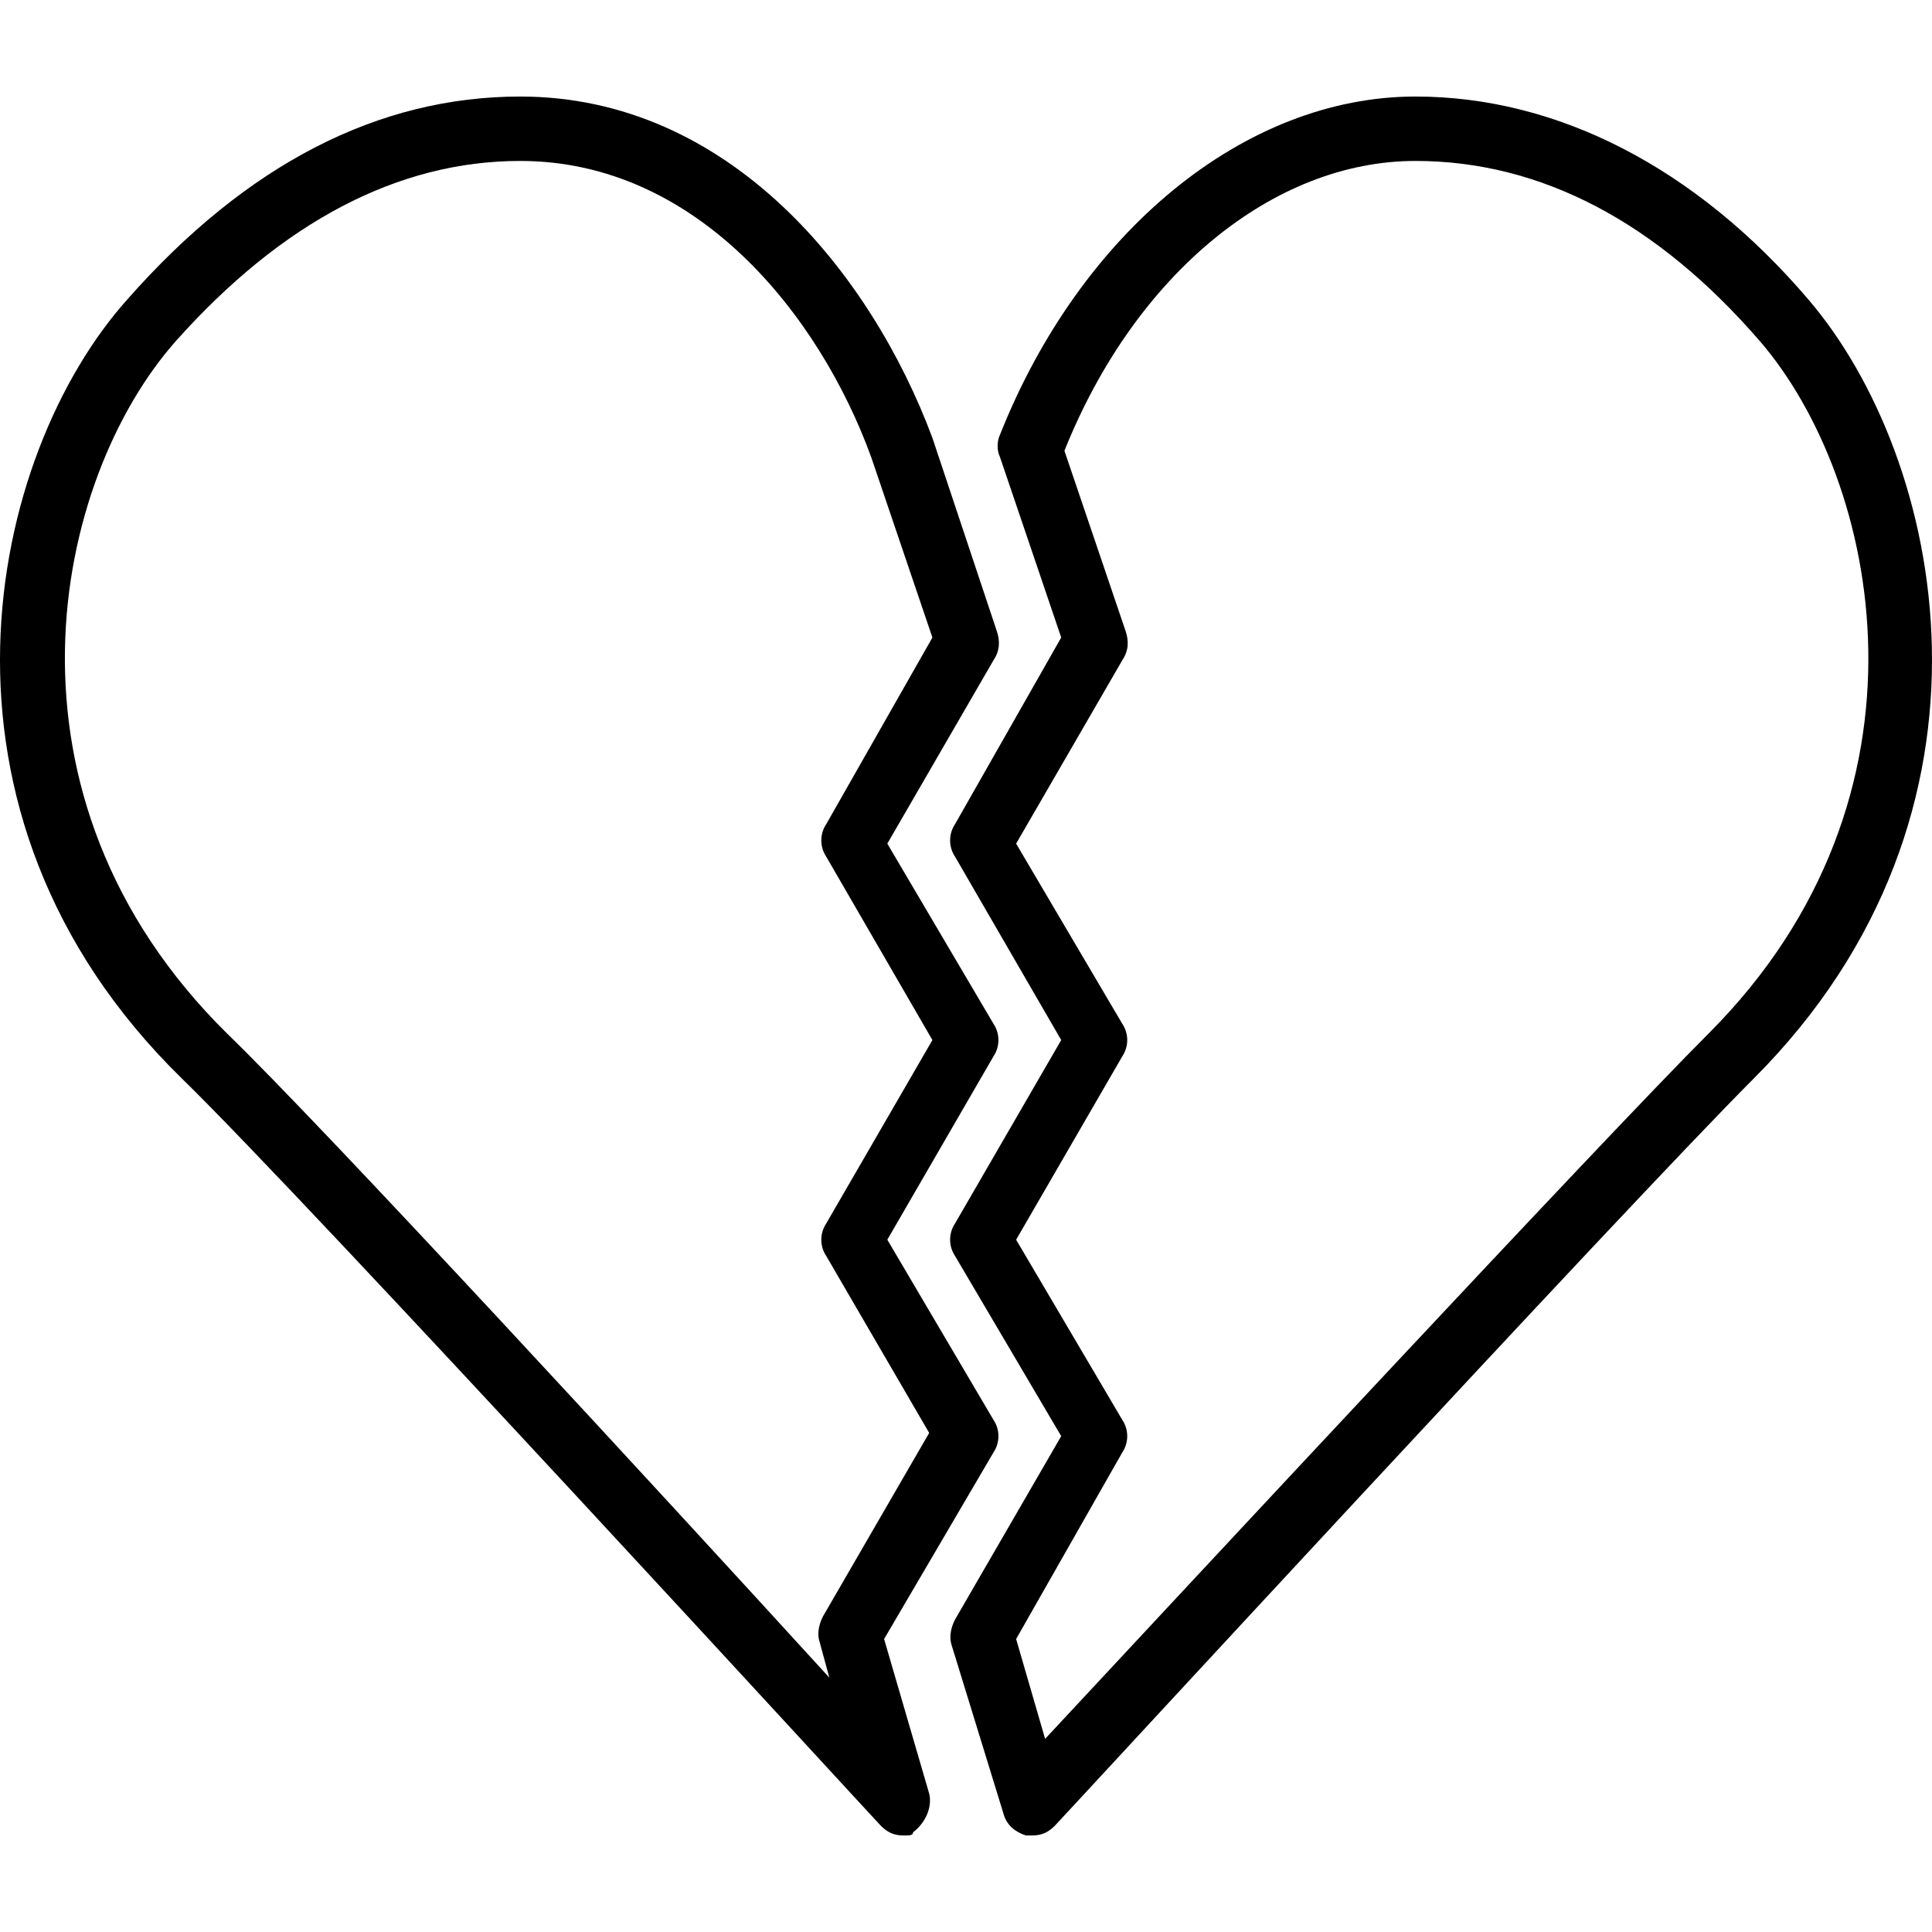
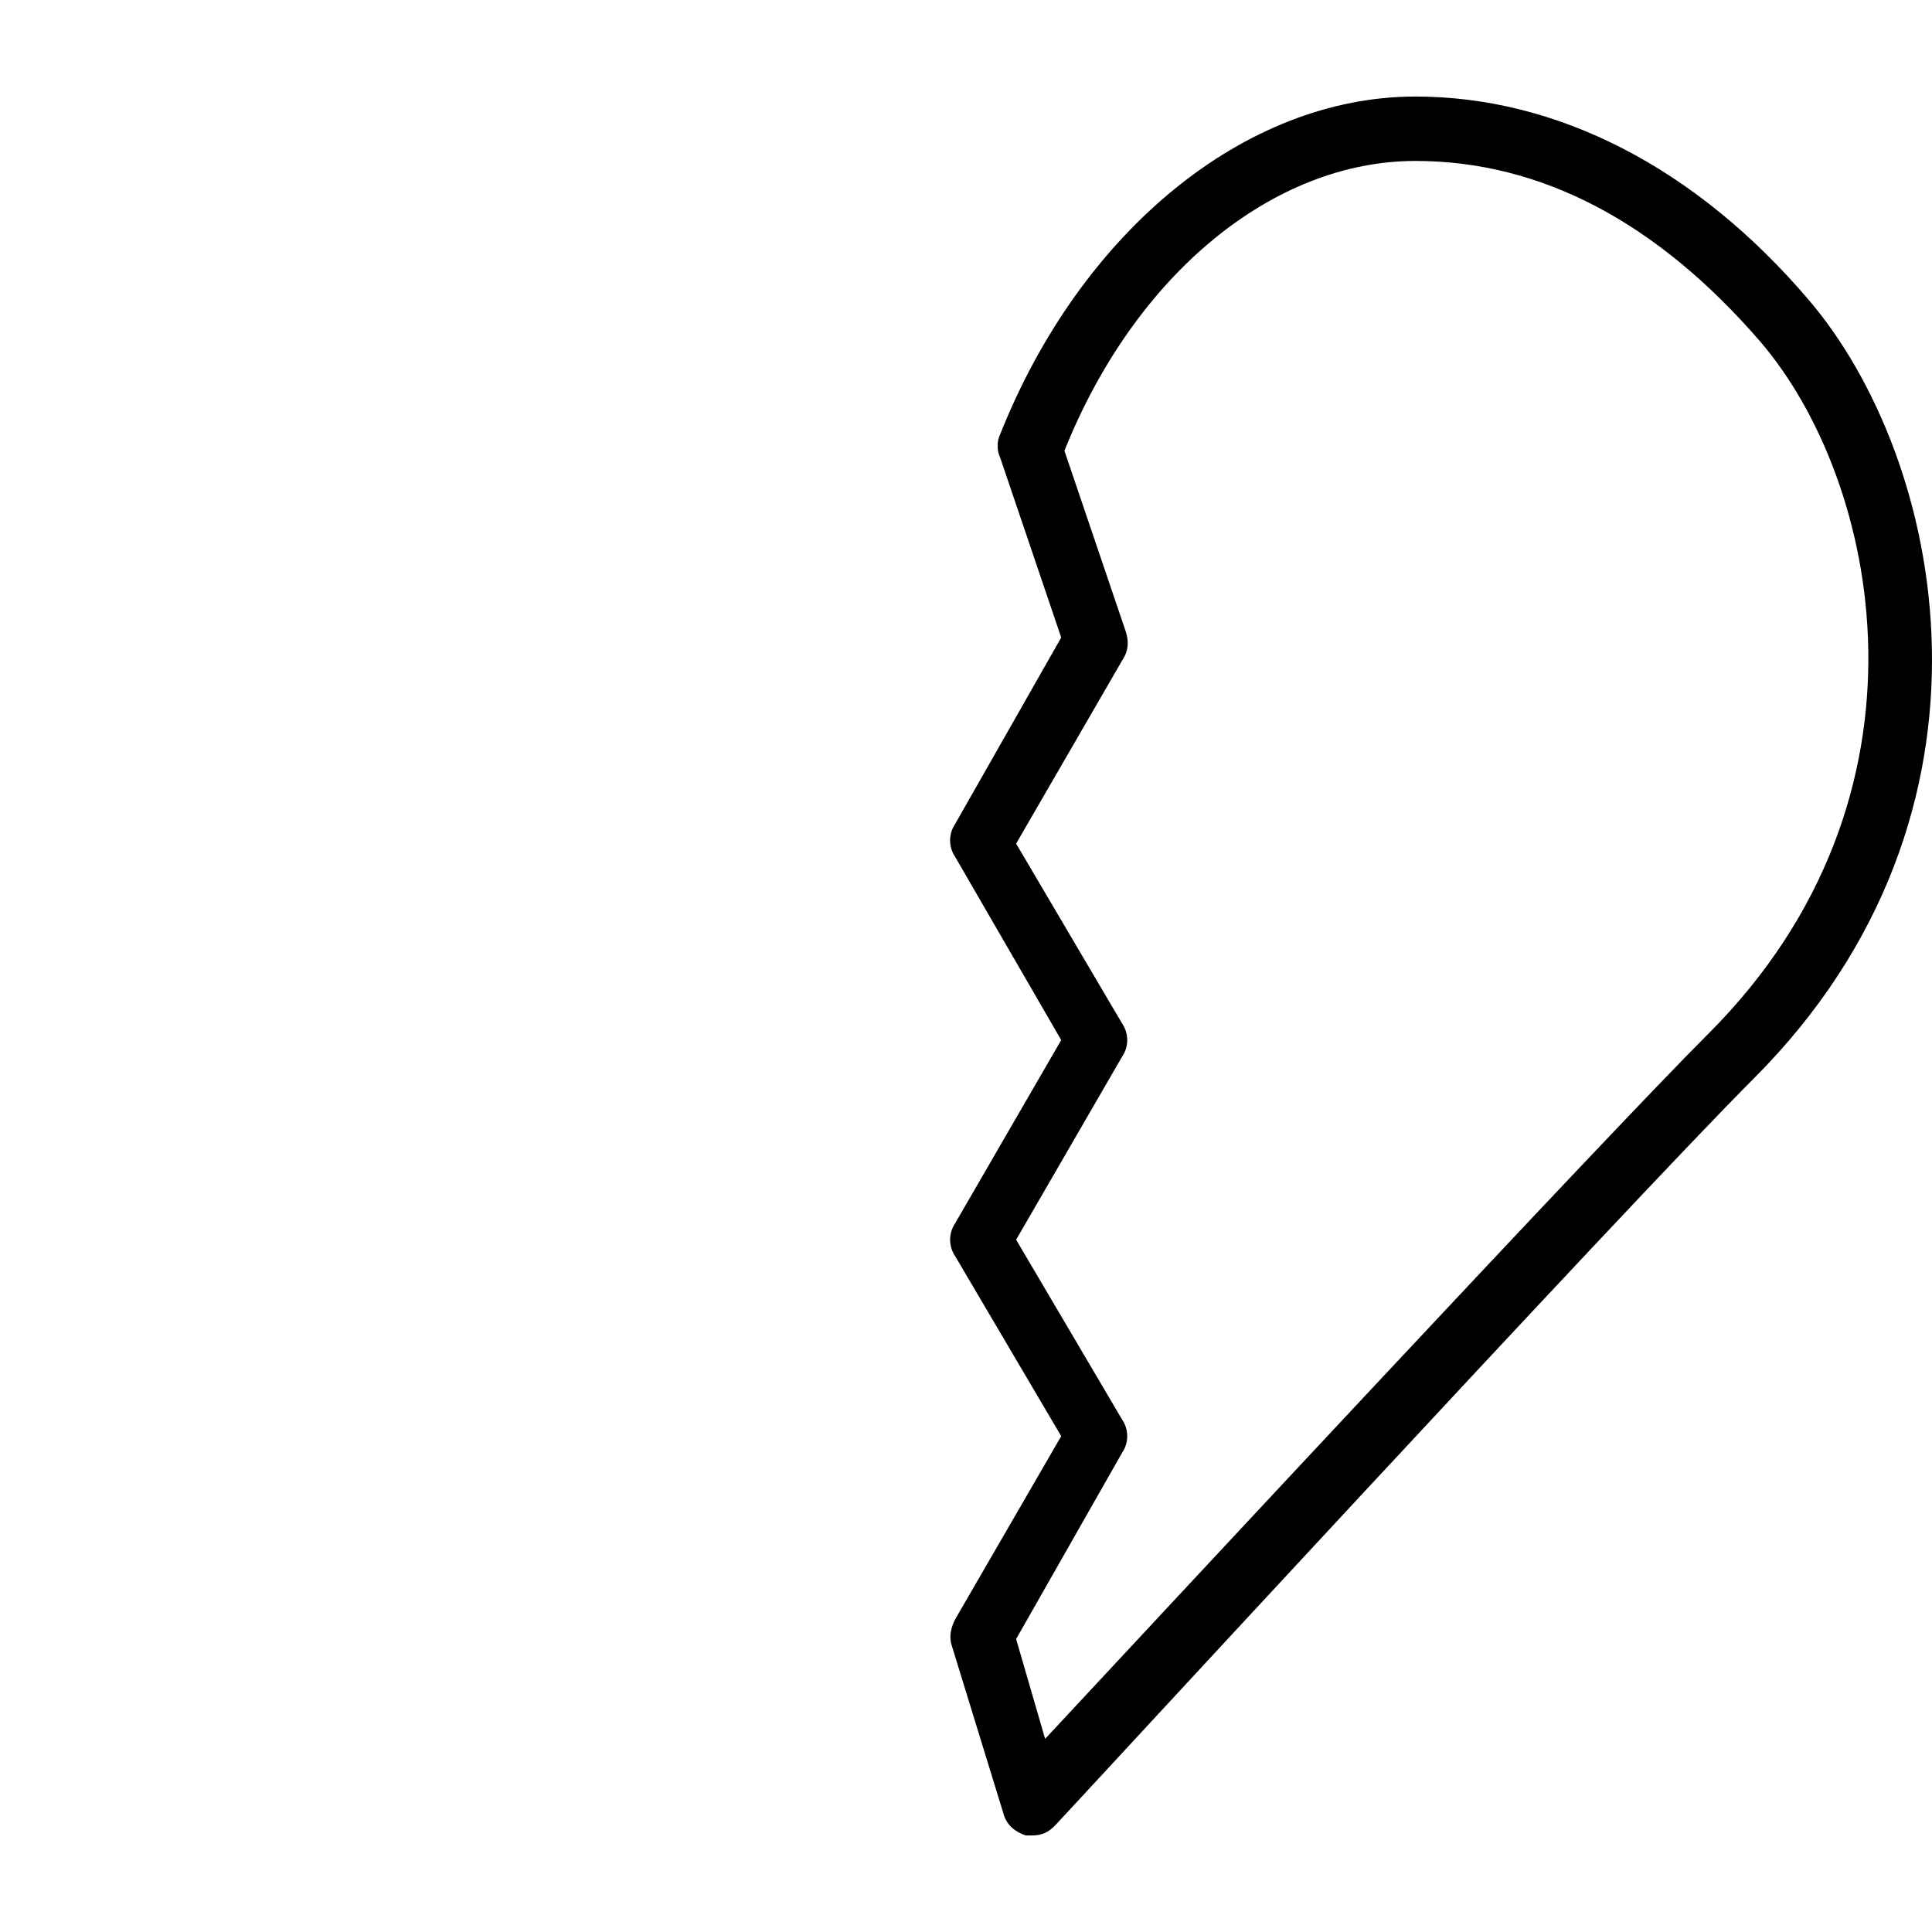
<svg xmlns="http://www.w3.org/2000/svg" fill="#000000" height="800px" width="800px" version="1.1" id="Layer_1" viewBox="0 0 511.964 511.964" xml:space="preserve">
  <g transform="translate(1 1)">
    <g>
      <g>
-         <path d="M233.28,433.329l29.013-49.493c1.707-2.56,1.707-5.973,0-8.533l-28.16-47.787l28.16-48.64     c1.707-2.56,1.707-5.973,0-8.533l-28.16-47.787l28.16-48.64c1.707-2.56,1.707-5.12,0.853-7.68l-17.067-51.2     c-16.213-43.52-53.76-90.453-109.227-90.453c-37.547,0-72.533,17.92-104.107,53.76c-36.693,40.96-58.027,135.68,14.507,206.507     c33.28,32.427,183.467,196.267,185.173,197.973s3.413,2.56,5.973,2.56c1.707,0,2.56,0,2.56-0.853     c3.413-2.56,5.12-6.827,4.267-10.24L233.28,433.329z M216.213,434.182l2.56,9.387C174.4,394.929,84.8,297.649,59.2,272.902     c-64-63.147-46.08-146.773-13.653-183.467c28.16-31.573,58.88-47.787,91.307-47.787c46.933,0,79.36,40.96,93.013,78.507     l16.213,47.787l-28.16,49.493c-1.707,2.56-1.707,5.973,0,8.533l28.16,48.64l-28.16,48.64c-1.707,2.56-1.707,5.973,0,8.533     l27.307,46.933l-28.16,48.64C216.213,429.062,215.36,431.622,216.213,434.182z" />
        <path d="M478.186,78.342c-29.867-34.987-66.56-53.76-104.107-53.76c-45.227,0-88.747,35.84-110.08,89.6     c-0.853,1.707-0.853,4.267,0,5.973l16.213,47.787l-28.16,49.493c-1.707,2.56-1.707,5.973,0,8.533l28.16,48.64l-28.16,48.64     c-1.707,2.56-1.707,5.973,0,8.533l28.16,47.787l-28.16,48.64c-0.853,1.707-1.707,4.267-0.853,6.827l13.653,44.373     c0.853,3.413,3.413,5.12,5.973,5.973c0,0,0.853,0,1.707,0c2.56,0,4.267-0.853,5.973-2.56S430.4,318.129,463.68,284.849     C534.506,214.022,514.026,120.155,478.186,78.342z M451.733,272.902c-28.16,28.16-140.8,149.333-175.787,186.88l-7.68-26.453     l28.16-49.493c1.707-2.56,1.707-5.973,0-8.533l-28.16-47.787l28.16-48.64c1.707-2.56,1.707-5.973,0-8.533l-28.16-47.787     l28.16-48.64c1.707-2.56,1.707-5.12,0.853-7.68l-16.213-47.787c18.773-46.933,55.467-76.8,93.013-76.8     c33.28,0,64,16.213,91.307,47.787C496.96,126.129,514.88,209.755,451.733,272.902z" />
      </g>
    </g>
  </g>
</svg>